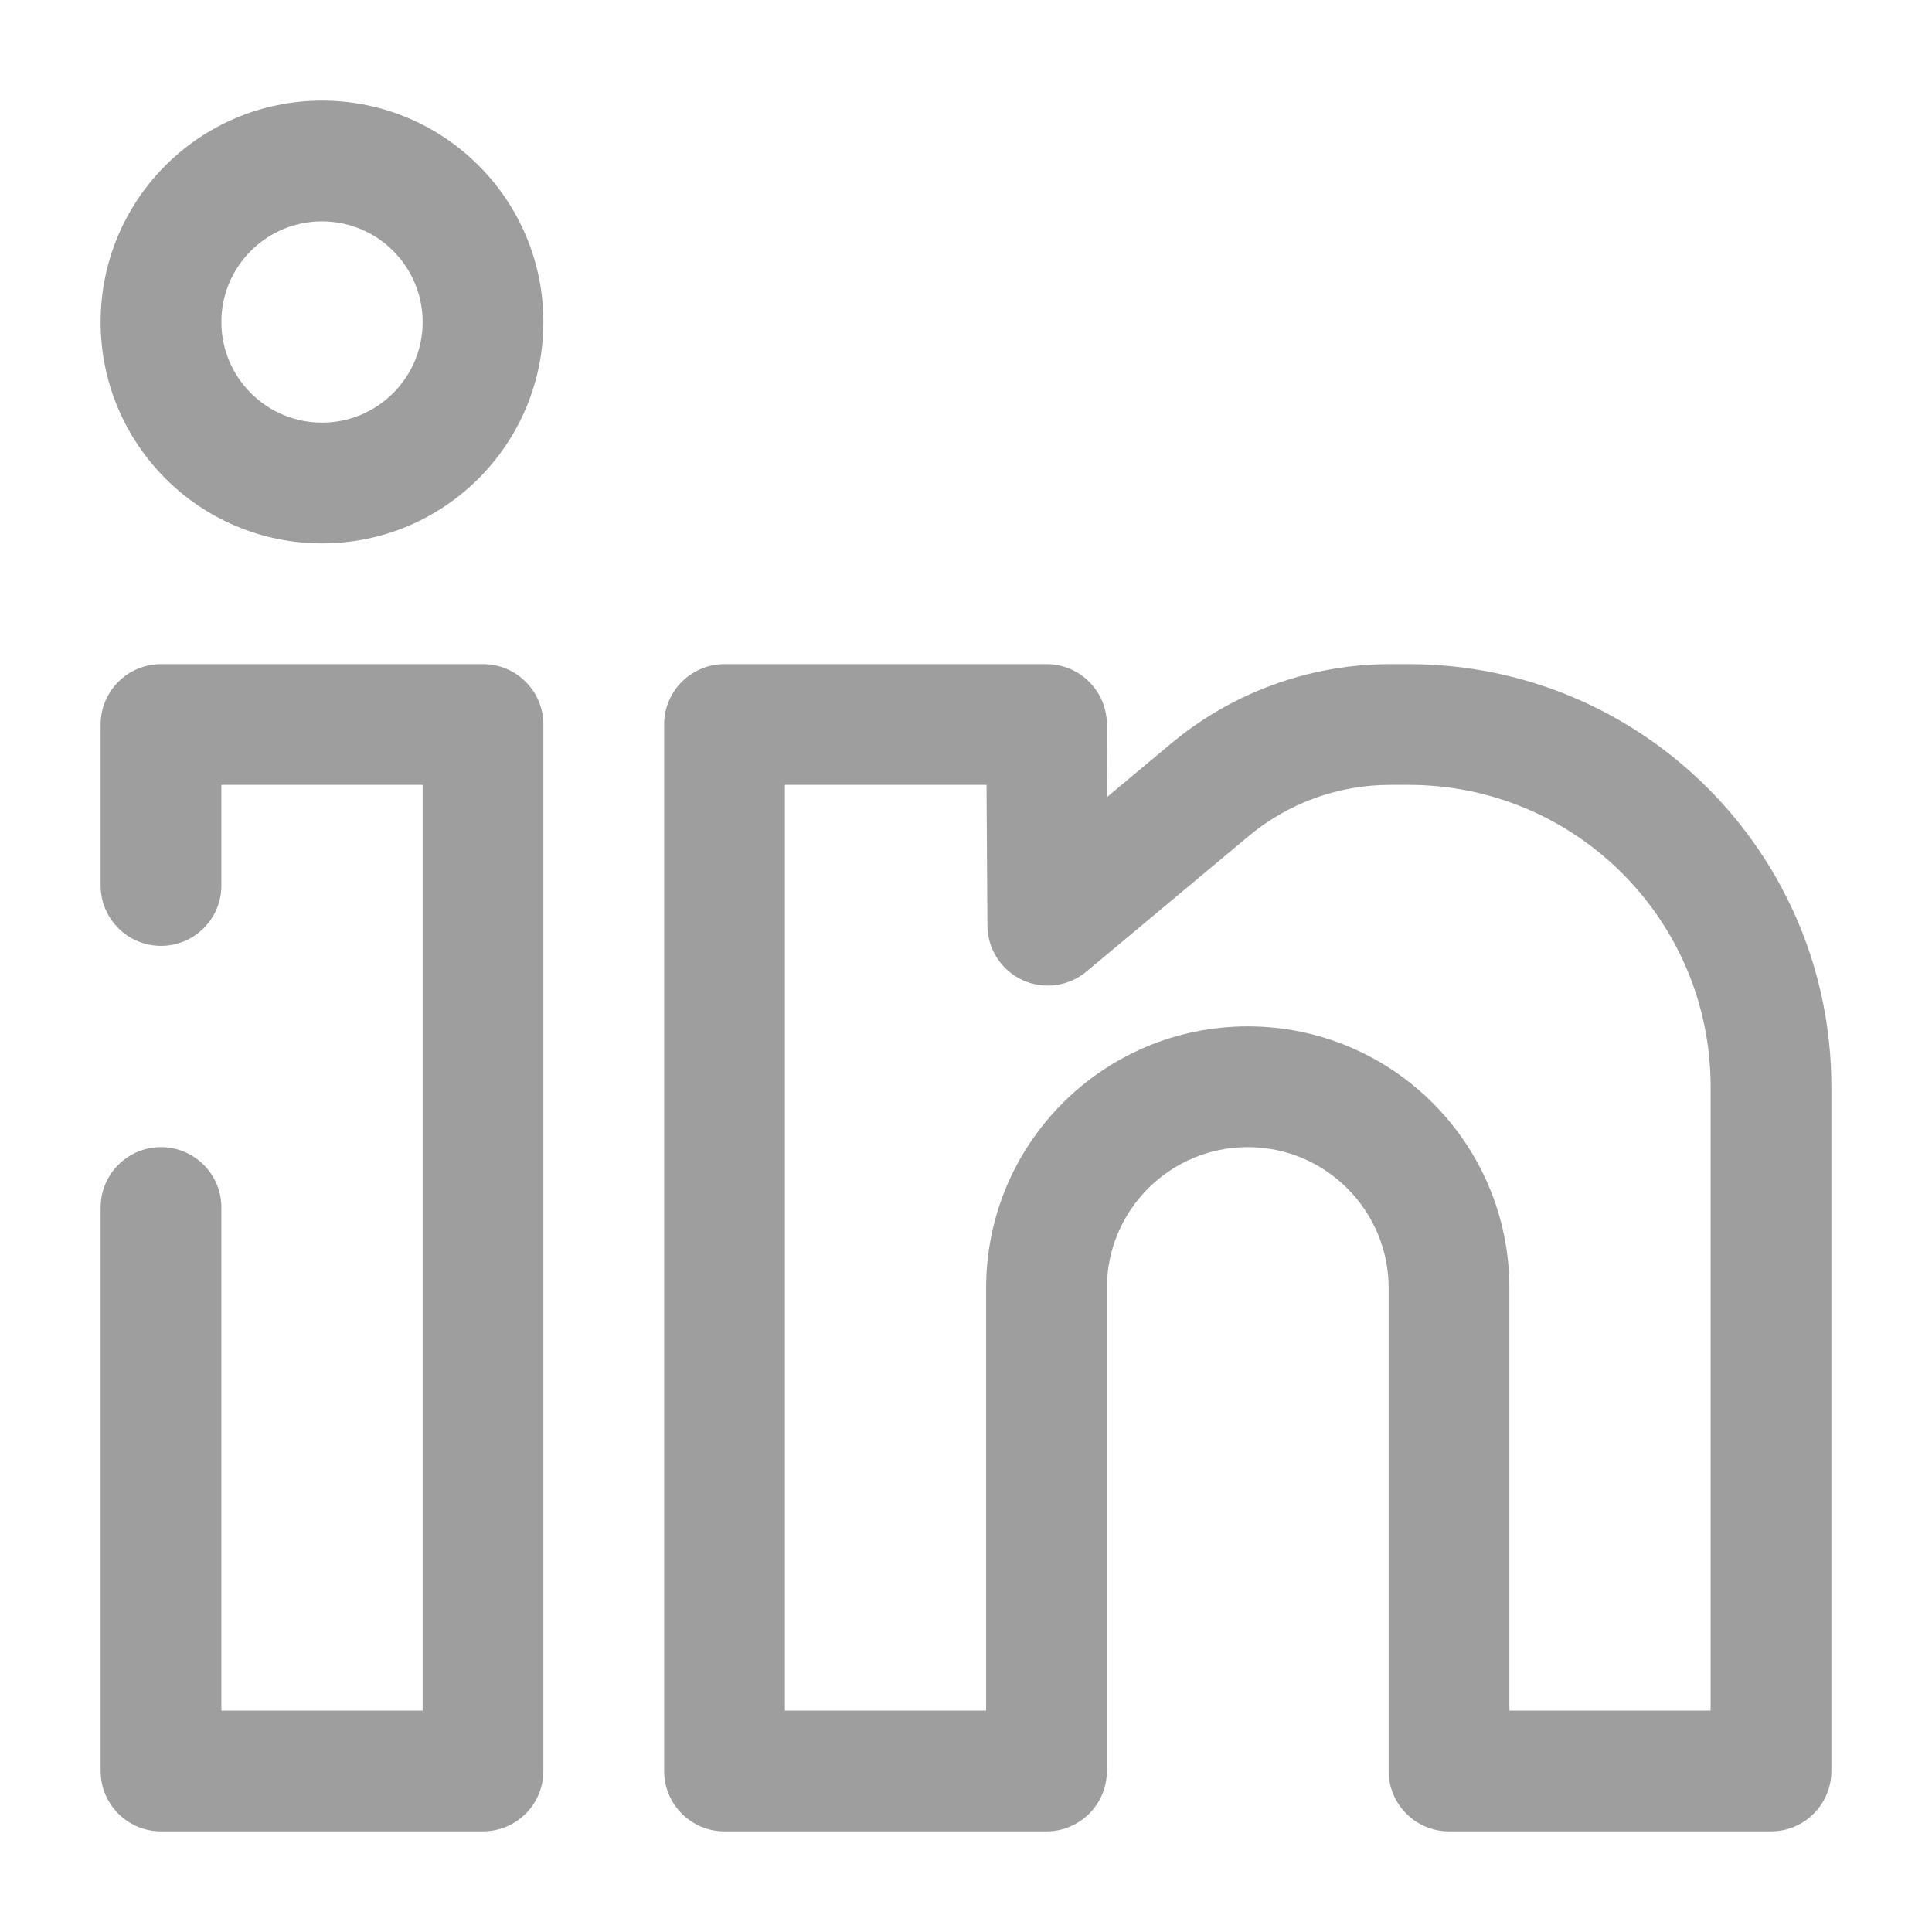
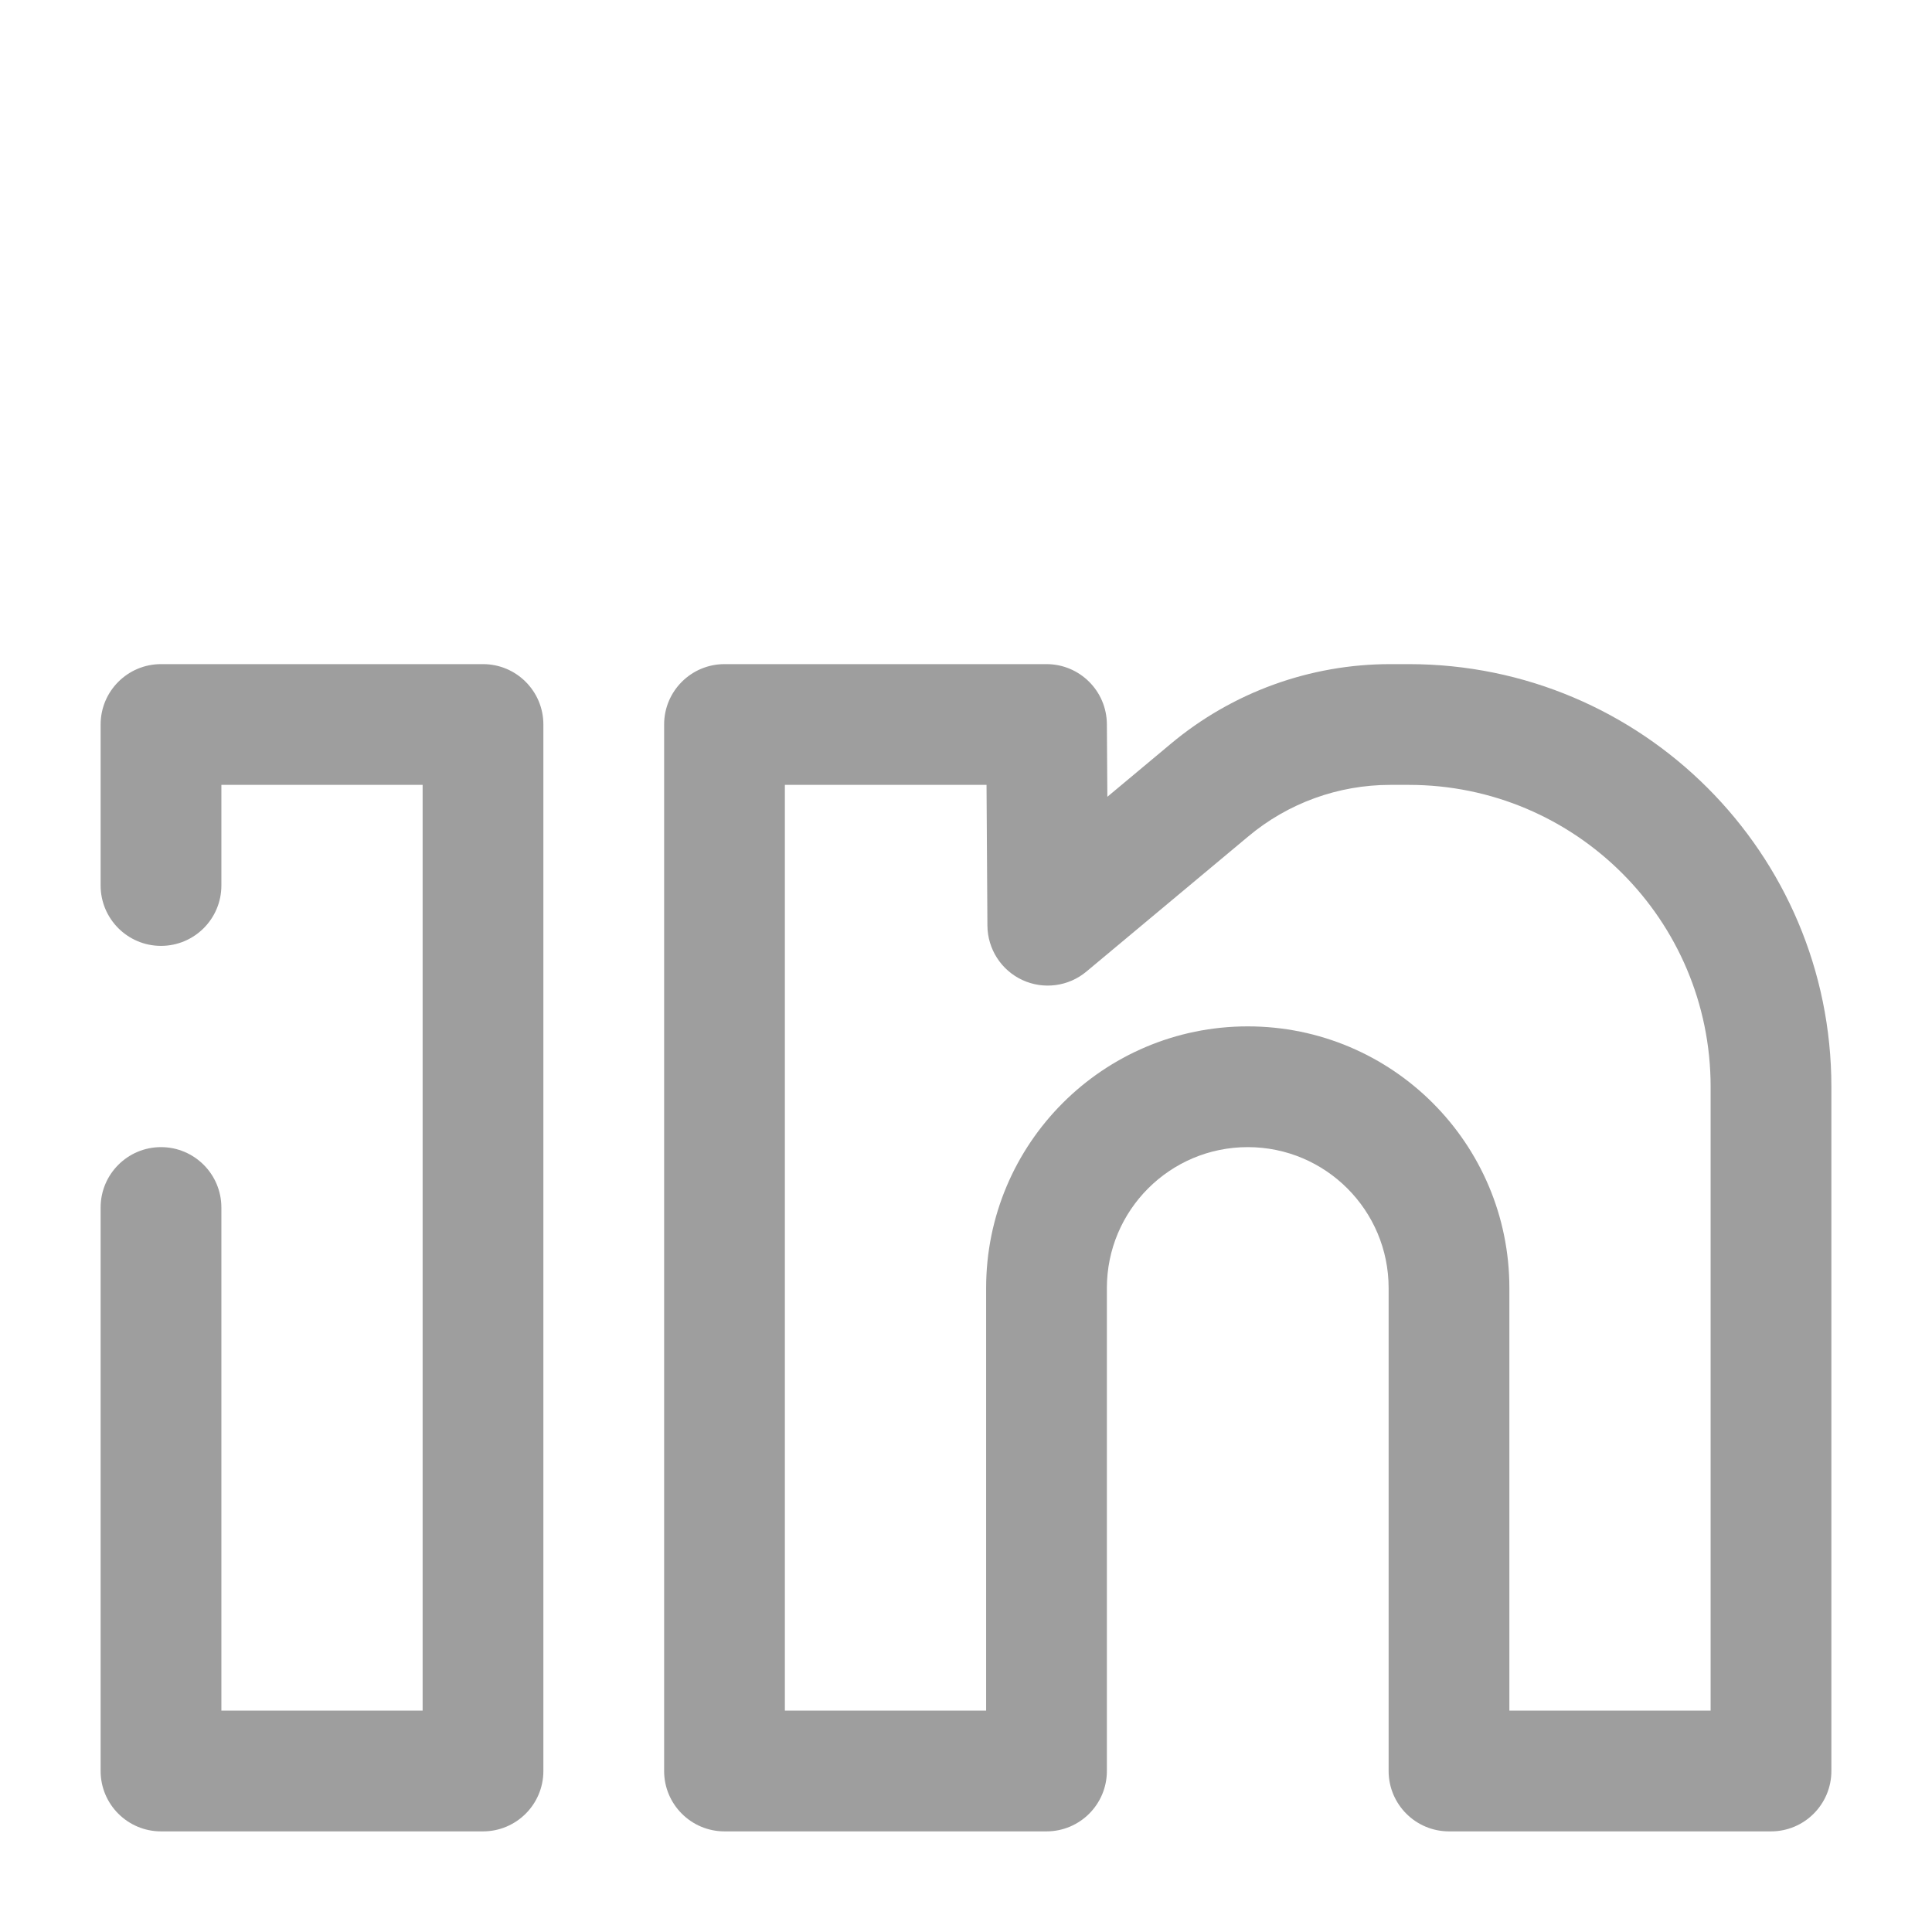
<svg xmlns="http://www.w3.org/2000/svg" width="24" height="24" viewBox="0 0 24 24" fill="none">
-   <path fill-rule="evenodd" clip-rule="evenodd" d="M4 2.75C3.31 2.75 2.75 3.31 2.75 4C2.75 4.69 3.31 5.25 4 5.25C4.69 5.25 5.25 4.69 5.25 4C5.25 3.31 4.69 2.75 4 2.75ZM1.25 4C1.25 2.481 2.481 1.25 4 1.25C5.519 1.25 6.75 2.481 6.75 4C6.75 5.519 5.519 6.75 4 6.75C2.481 6.75 1.25 5.519 1.25 4Z" fill="#9E9E9E" />
  <path fill-rule="evenodd" clip-rule="evenodd" d="M1.25 9C1.25 8.586 1.586 8.25 2 8.25H6C6.414 8.25 6.75 8.586 6.75 9V22C6.75 22.414 6.414 22.75 6 22.75H2C1.586 22.75 1.25 22.414 1.25 22V15C1.25 14.586 1.586 14.25 2 14.25C2.414 14.25 2.75 14.586 2.75 15V21.25H5.25V9.75H2.75V11C2.75 11.414 2.414 11.75 2 11.75C1.586 11.75 1.25 11.414 1.25 11V9Z" fill="#9E9E9E" />
  <path fill-rule="evenodd" clip-rule="evenodd" d="M8.25 9C8.25 8.586 8.586 8.25 9 8.25H13C13.412 8.25 13.747 8.583 13.75 8.995L13.756 9.898L14.545 9.239C15.309 8.6 16.274 8.25 17.27 8.25H17.5C20.399 8.25 22.75 10.601 22.75 13.5V22C22.75 22.414 22.414 22.75 22 22.75H18C17.586 22.75 17.25 22.414 17.25 22V16C17.25 15.034 16.466 14.25 15.5 14.25C14.534 14.25 13.75 15.034 13.75 16V22C13.75 22.414 13.414 22.75 13 22.75H9C8.586 22.75 8.25 22.414 8.25 22V9ZM9.75 9.75V21.25H12.25V16C12.25 14.205 13.705 12.75 15.5 12.75C17.295 12.75 18.75 14.205 18.75 16V21.25H21.25V13.5C21.25 11.429 19.571 9.75 17.5 9.75H17.27C16.625 9.75 16.001 9.976 15.507 10.39L13.496 12.069C13.274 12.255 12.963 12.296 12.7 12.174C12.437 12.052 12.268 11.789 12.266 11.498L12.255 9.75H9.75Z" fill="#9E9E9E" />
</svg>